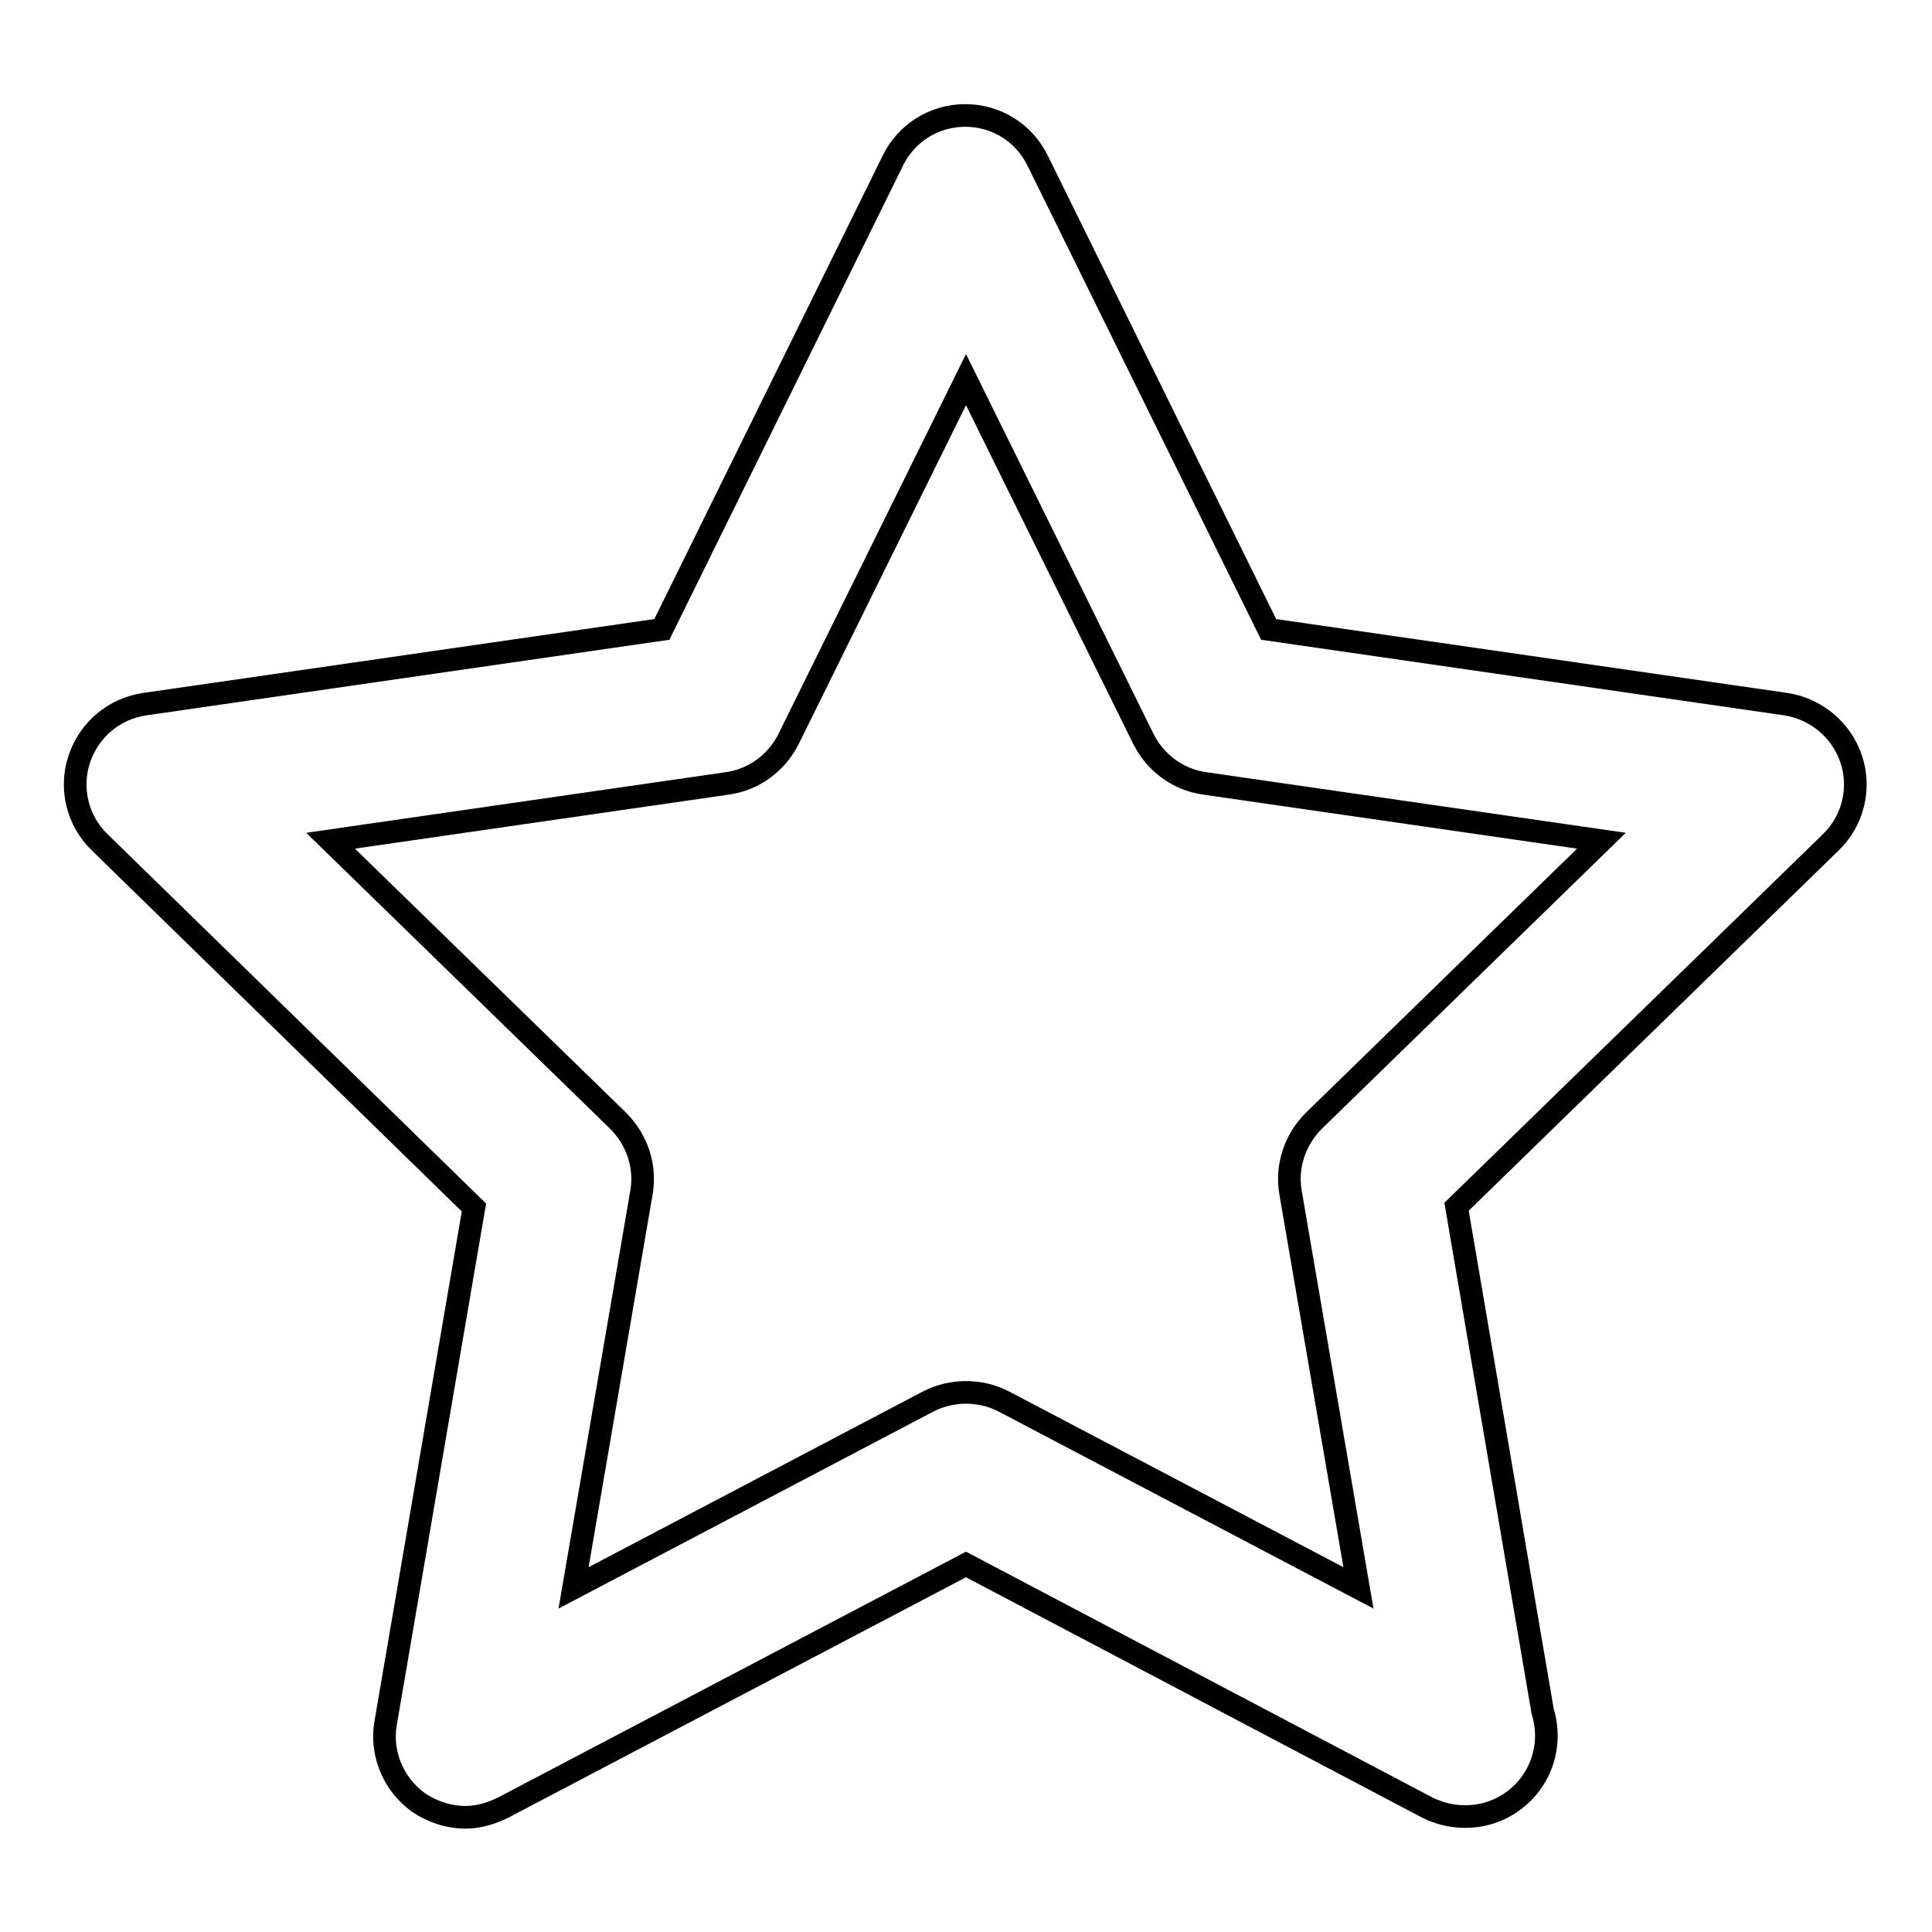
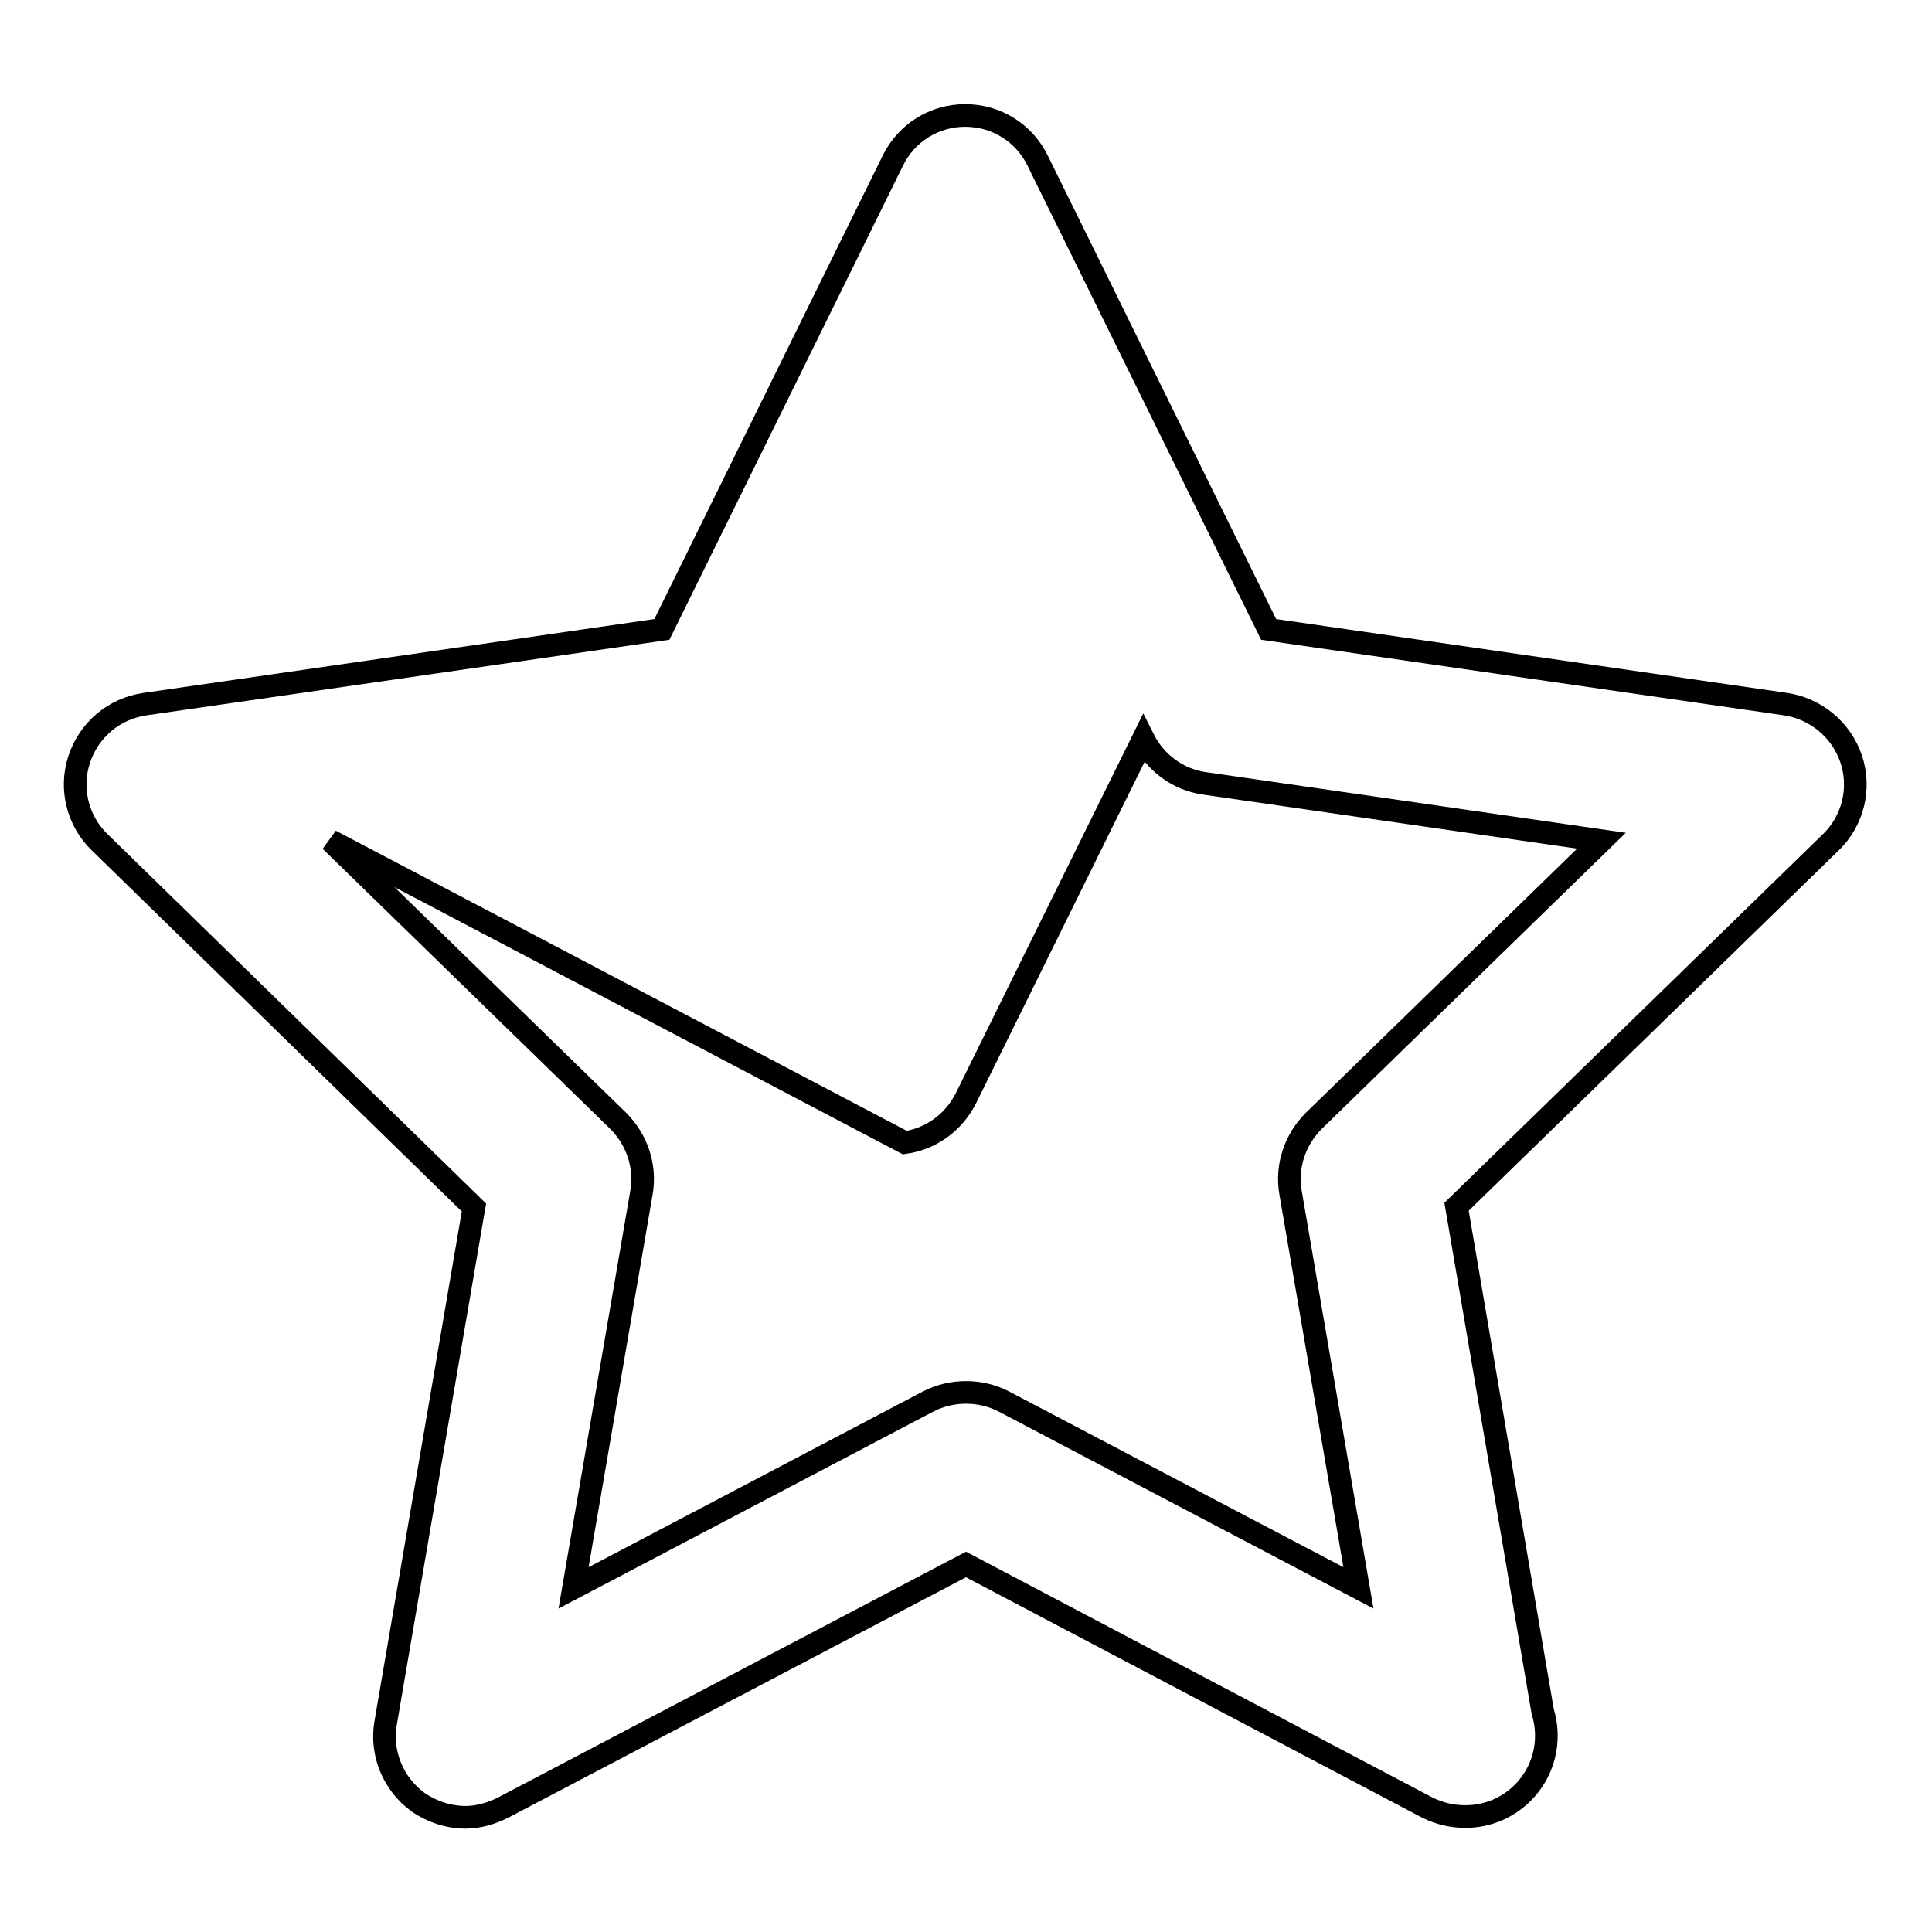
<svg xmlns="http://www.w3.org/2000/svg" version="1.1" x="0px" y="0px" viewBox="0 0 256 256" enable-background="new 0 0 256 256" xml:space="preserve">
  <g>
    <g>
-       <path stroke-width="3" fill-opacity="0" stroke="#000000" d="M61.7,240.8c-2.2,0-4.4-0.7-6.3-2c-3.3-2.4-5-6.5-4.3-10.5L62.8,160l-49.6-48.4c-2.9-2.8-4-7.1-2.7-11c1.3-3.9,4.6-6.7,8.7-7.3l68.5-9.9l30.6-62.1c1.8-3.7,5.5-6,9.6-6c4.1,0,7.8,2.3,9.6,6l30.6,62.1l68.5,9.9c4,0.6,7.4,3.4,8.7,7.3c1.3,3.9,0.2,8.2-2.7,11l-49.6,48.3l11.4,66.8c0.3,1,0.5,2.1,0.5,3.3c0,5.9-4.8,10.7-10.7,10.7c0,0-0.1,0-0.1,0c-1.7,0-3.4-0.4-5-1.2L128,207.3l-61.3,32.2C65.1,240.3,63.4,240.8,61.7,240.8z M43.8,111.4l38.1,37.1c2.5,2.5,3.7,6,3.1,9.5l-9,52.4l47-24.7c3.1-1.6,6.9-1.6,10,0l47,24.7l-9-52.4c-0.6-3.5,0.6-7,3.1-9.5l38.1-37.1l-52.6-7.6c-3.5-0.5-6.5-2.7-8.1-5.9L128,50.3l-23.5,47.6c-1.6,3.2-4.6,5.4-8.1,5.9L43.8,111.4z" />
+       <path stroke-width="3" fill-opacity="0" stroke="#000000" d="M61.7,240.8c-2.2,0-4.4-0.7-6.3-2c-3.3-2.4-5-6.5-4.3-10.5L62.8,160l-49.6-48.4c-2.9-2.8-4-7.1-2.7-11c1.3-3.9,4.6-6.7,8.7-7.3l68.5-9.9l30.6-62.1c1.8-3.7,5.5-6,9.6-6c4.1,0,7.8,2.3,9.6,6l30.6,62.1l68.5,9.9c4,0.6,7.4,3.4,8.7,7.3c1.3,3.9,0.2,8.2-2.7,11l-49.6,48.3l11.4,66.8c0.3,1,0.5,2.1,0.5,3.3c0,5.9-4.8,10.7-10.7,10.7c0,0-0.1,0-0.1,0c-1.7,0-3.4-0.4-5-1.2L128,207.3l-61.3,32.2C65.1,240.3,63.4,240.8,61.7,240.8z M43.8,111.4l38.1,37.1c2.5,2.5,3.7,6,3.1,9.5l-9,52.4l47-24.7c3.1-1.6,6.9-1.6,10,0l47,24.7l-9-52.4c-0.6-3.5,0.6-7,3.1-9.5l38.1-37.1l-52.6-7.6c-3.5-0.5-6.5-2.7-8.1-5.9l-23.5,47.6c-1.6,3.2-4.6,5.4-8.1,5.9L43.8,111.4z" />
    </g>
  </g>
</svg>